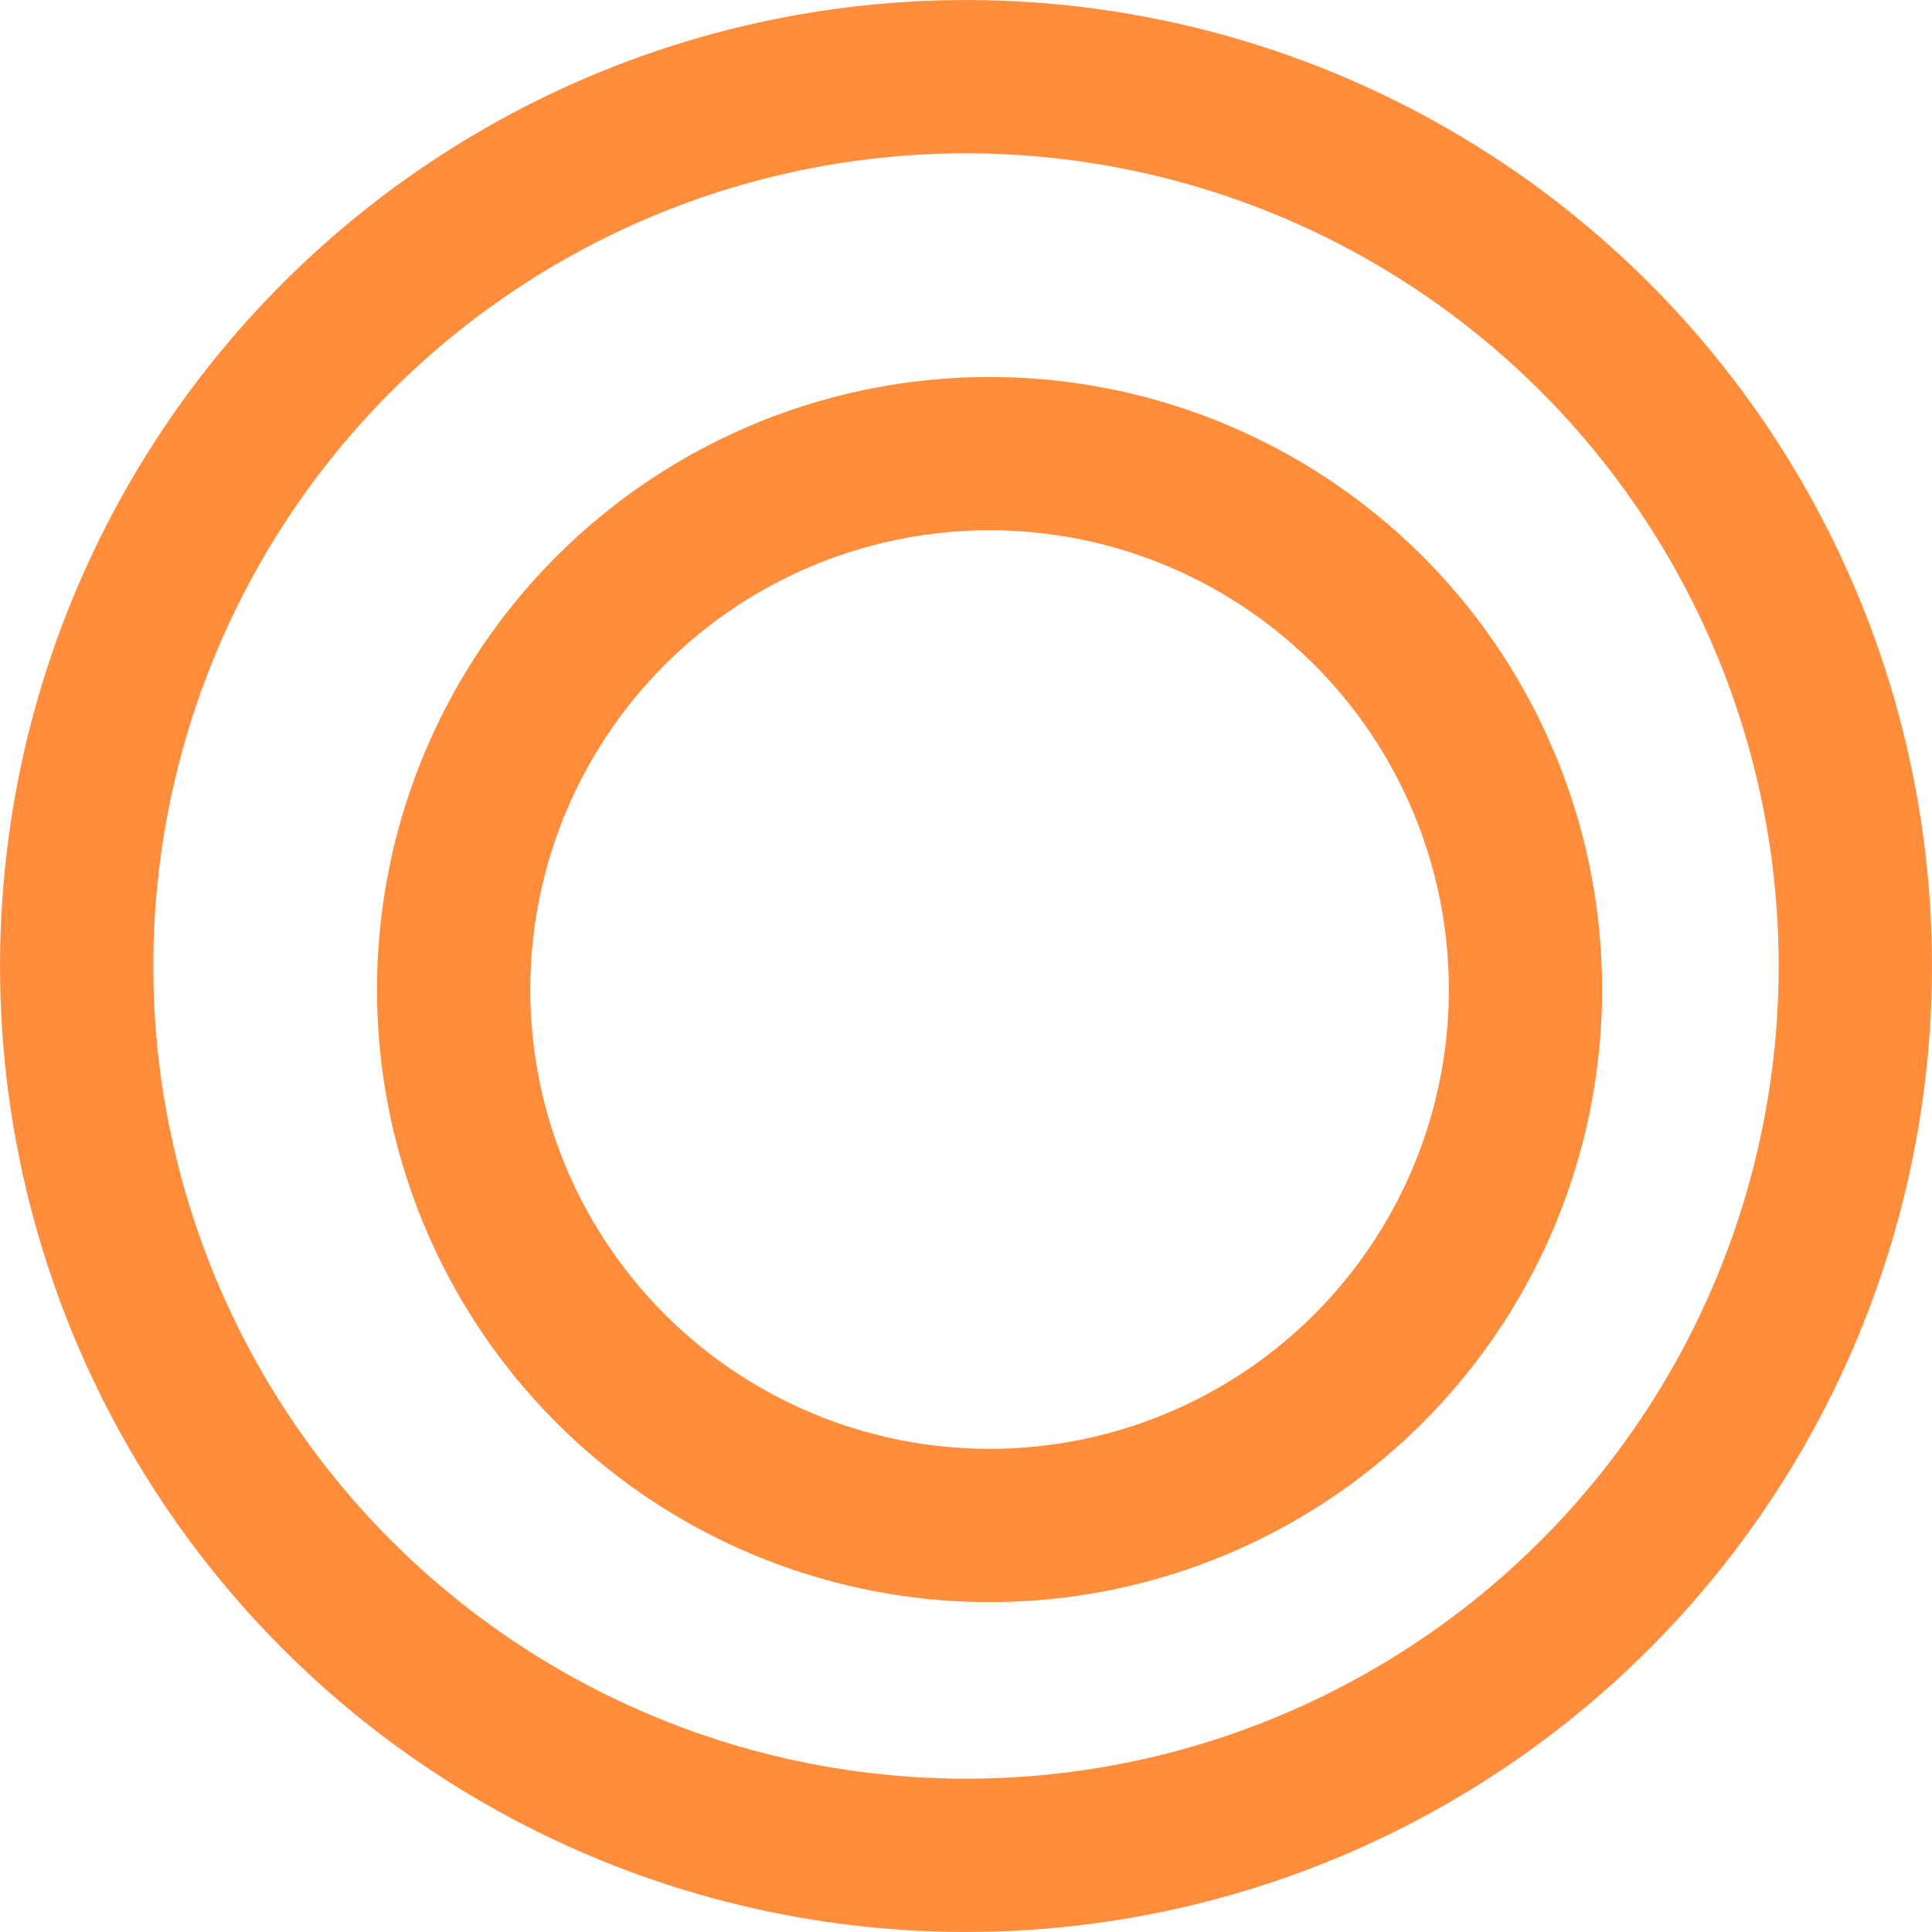
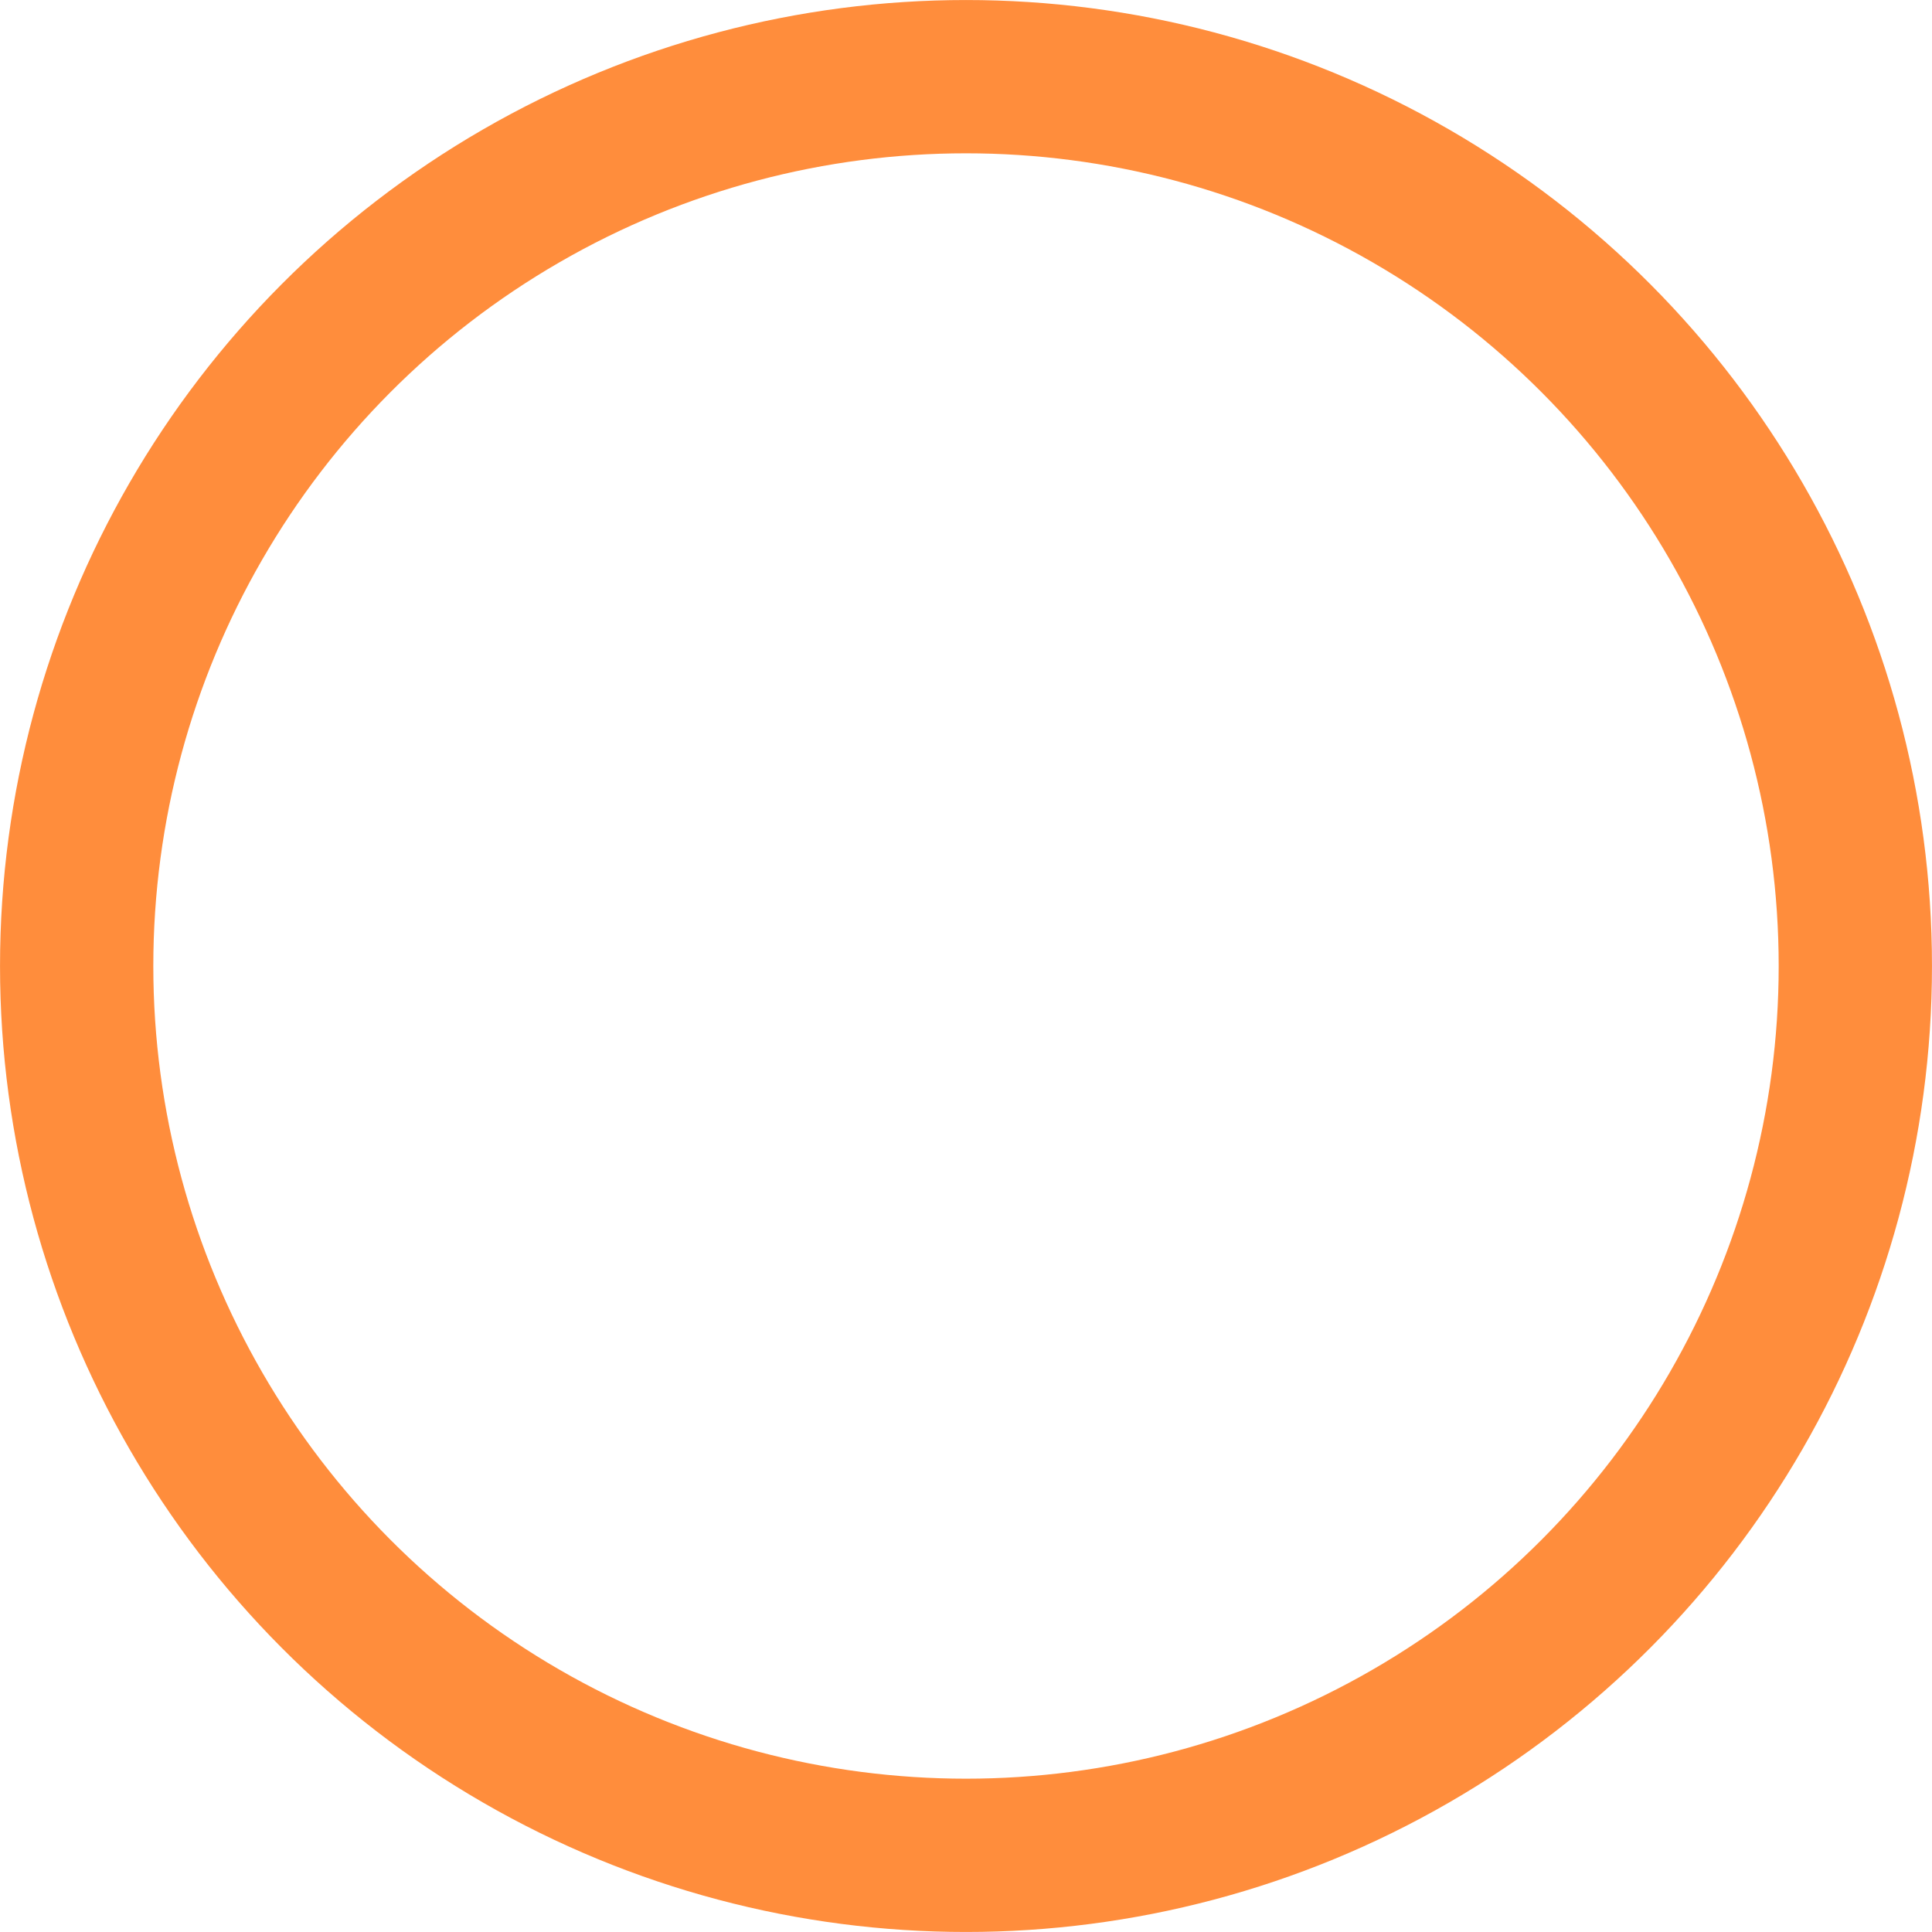
<svg xmlns="http://www.w3.org/2000/svg" width="41" height="41" viewBox="0 0 41 41" fill="none">
  <circle cx="20.5" cy="20.5" r="18.873" stroke="#FF8D3C" stroke-width="3.253" />
-   <circle cx="21" cy="21" r="11.373" stroke="#FF8D3C" stroke-width="3.253" />
</svg>